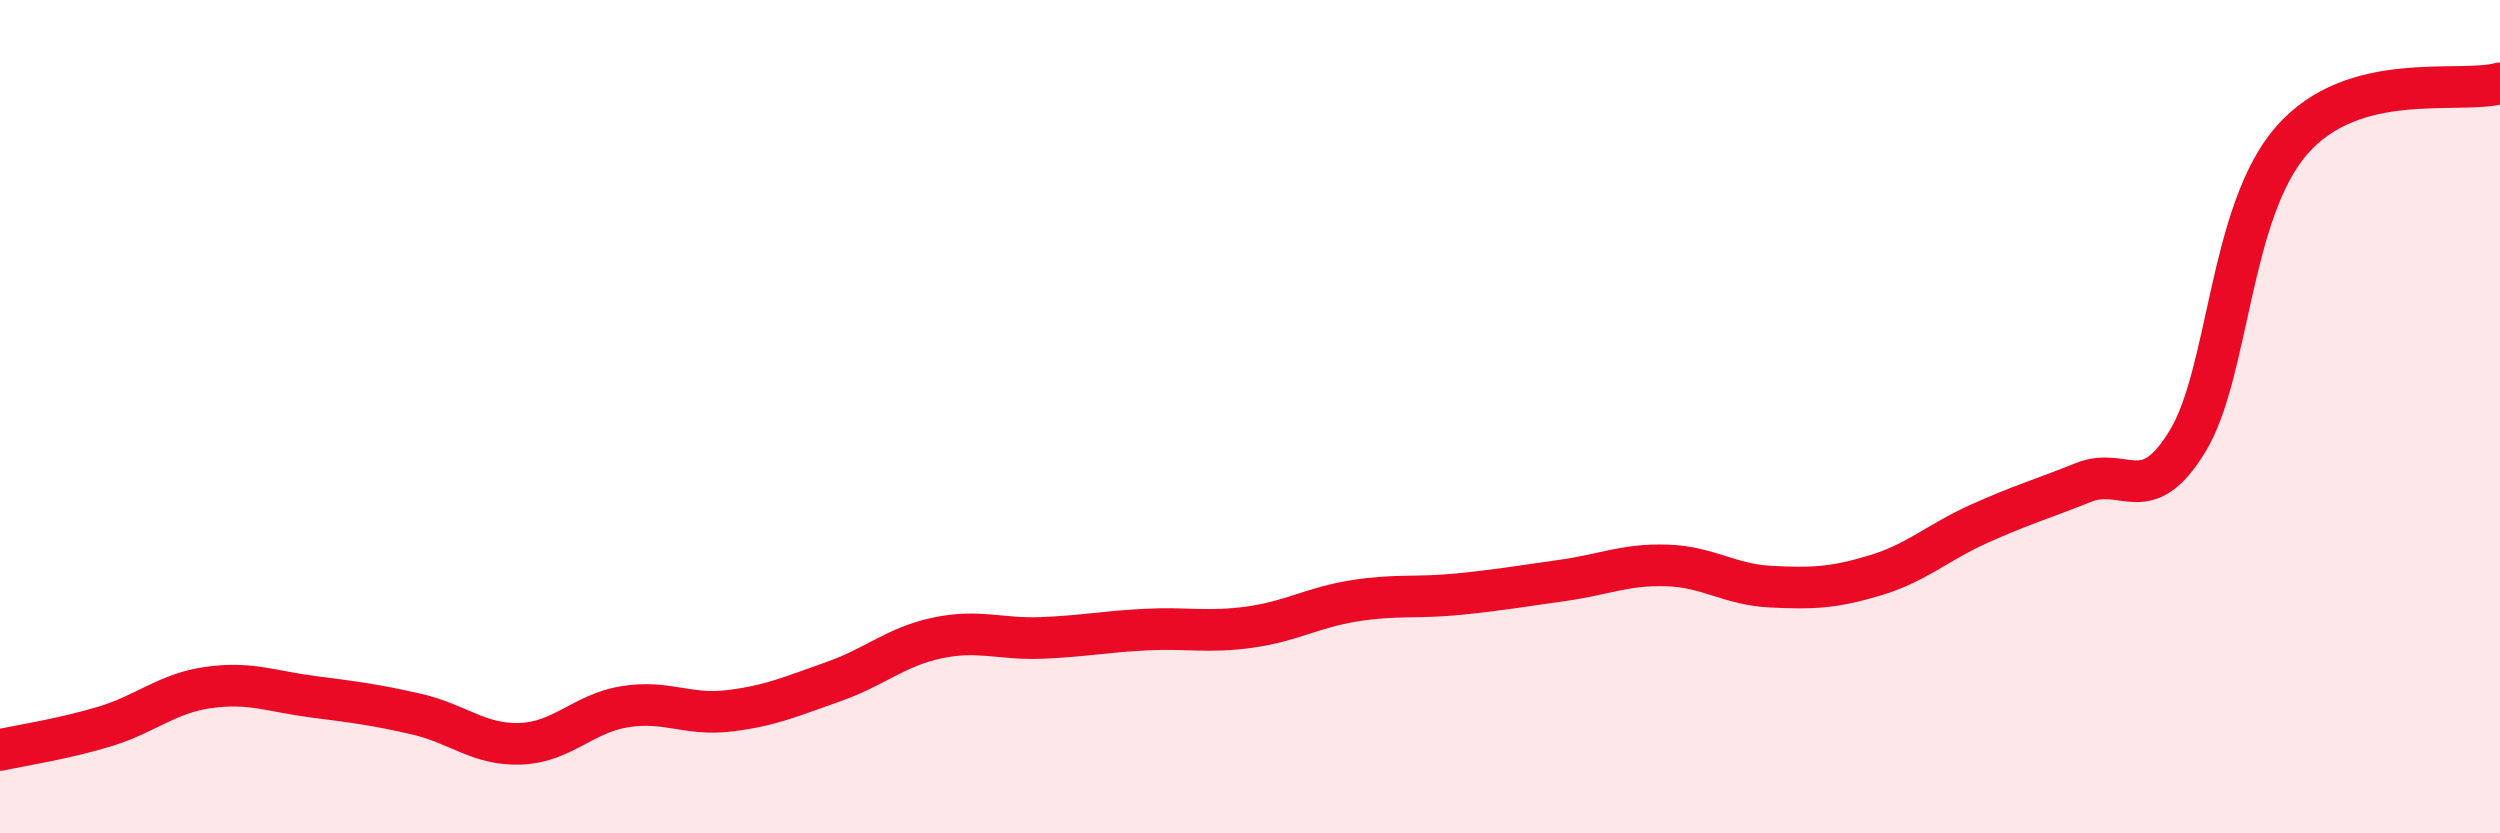
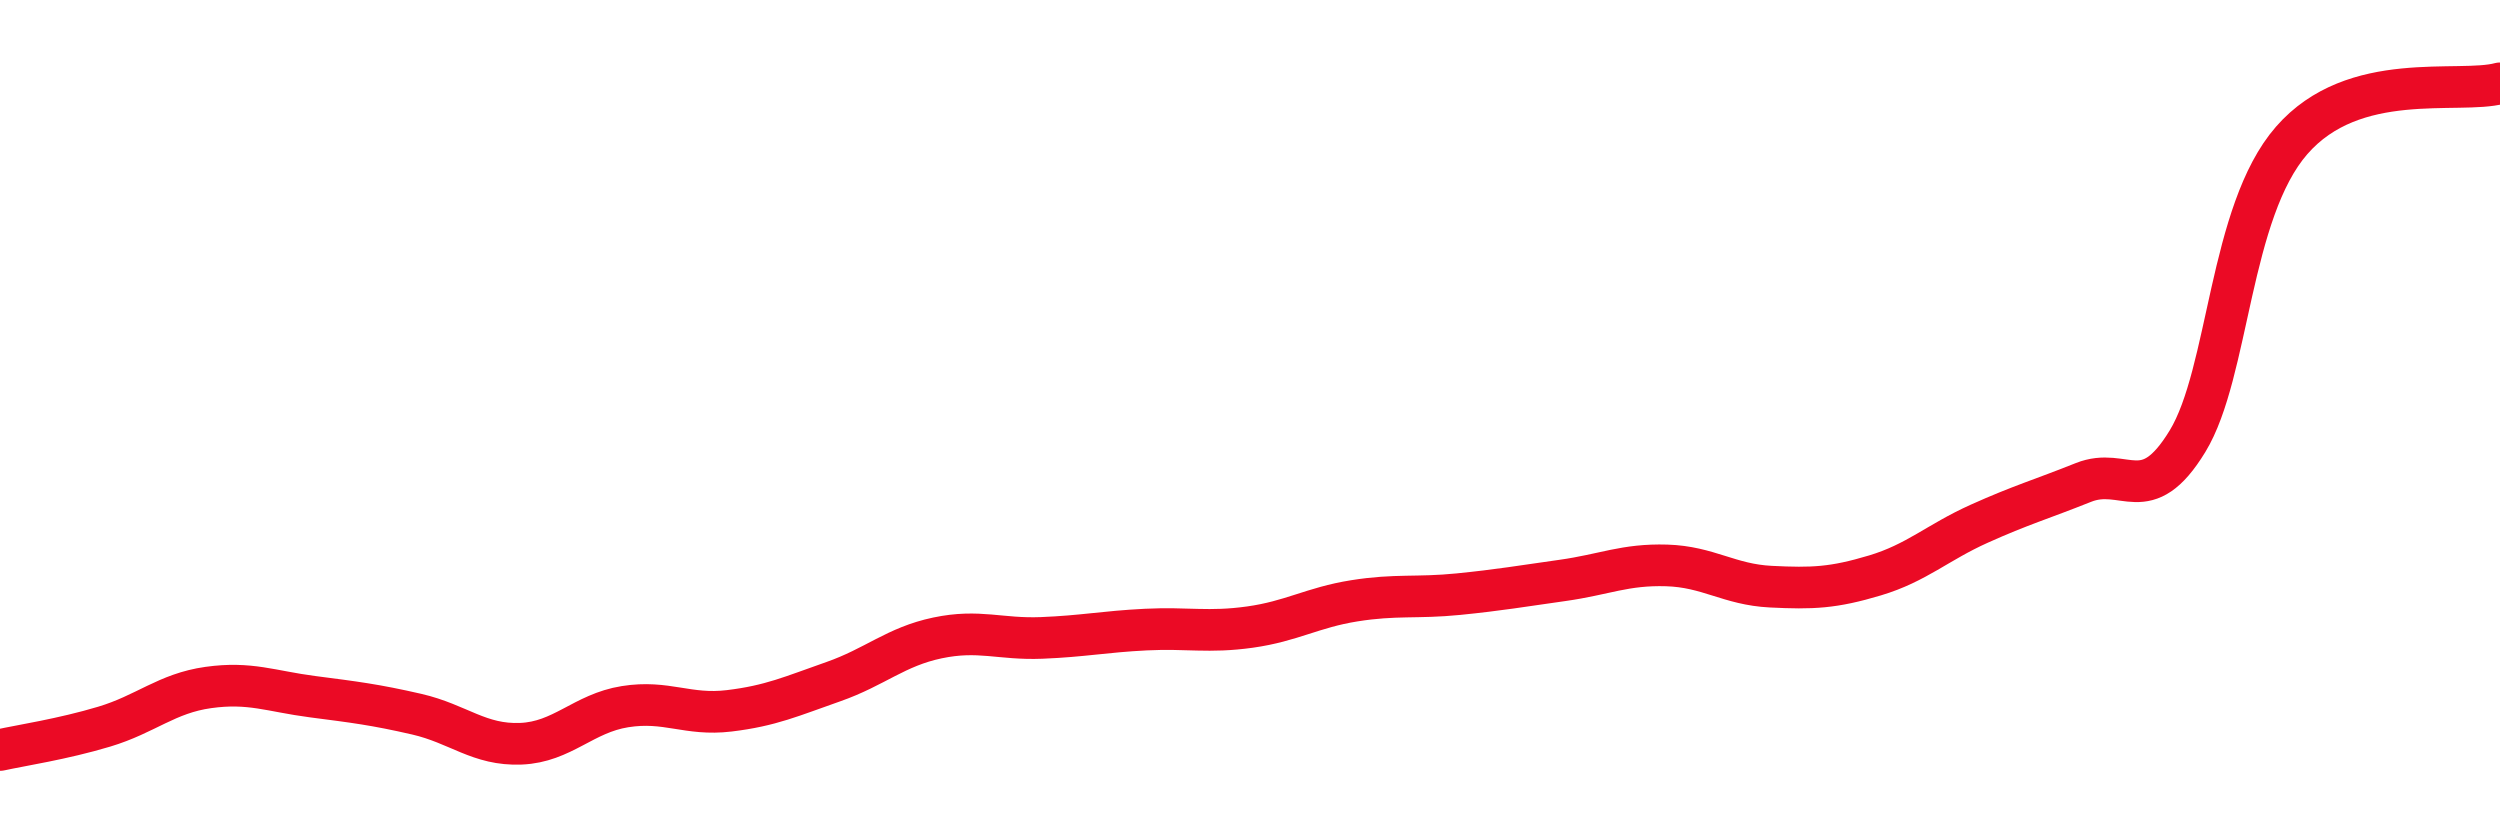
<svg xmlns="http://www.w3.org/2000/svg" width="60" height="20" viewBox="0 0 60 20">
-   <path d="M 0,18 C 0.5,17.89 1.5,17.74 2.5,17.44 C 3.5,17.14 4,16.64 5,16.5 C 6,16.36 6.5,16.59 7.5,16.72 C 8.5,16.85 9,16.91 10,17.14 C 11,17.37 11.5,17.89 12.5,17.85 C 13.5,17.81 14,17.12 15,16.96 C 16,16.8 16.5,17.18 17.5,17.06 C 18.5,16.94 19,16.71 20,16.36 C 21,16.01 21.5,15.52 22.5,15.31 C 23.5,15.1 24,15.35 25,15.31 C 26,15.27 26.5,15.16 27.5,15.11 C 28.5,15.06 29,15.19 30,15.05 C 31,14.91 31.5,14.58 32.5,14.42 C 33.5,14.26 34,14.36 35,14.26 C 36,14.16 36.5,14.07 37.5,13.93 C 38.5,13.79 39,13.54 40,13.57 C 41,13.6 41.5,14.03 42.5,14.08 C 43.5,14.13 44,14.11 45,13.81 C 46,13.51 46.5,13.02 47.5,12.57 C 48.5,12.12 49,11.98 50,11.58 C 51,11.18 51.5,12.23 52.5,10.59 C 53.5,8.95 53.5,5.09 55,3.37 C 56.5,1.65 59,2.27 60,2L60 20L0 20Z" fill="#EB0A25" opacity="0.1" stroke-linecap="round" stroke-linejoin="round" />
  <path d="M 0,18 C 0.5,17.89 1.5,17.74 2.5,17.44 C 3.5,17.14 4,16.64 5,16.5 C 6,16.36 6.5,16.59 7.5,16.72 C 8.5,16.85 9,16.91 10,17.14 C 11,17.37 11.5,17.89 12.5,17.85 C 13.5,17.81 14,17.12 15,16.96 C 16,16.8 16.5,17.18 17.5,17.06 C 18.5,16.94 19,16.71 20,16.36 C 21,16.01 21.5,15.52 22.5,15.31 C 23.5,15.1 24,15.35 25,15.31 C 26,15.27 26.5,15.16 27.5,15.11 C 28.5,15.06 29,15.19 30,15.05 C 31,14.91 31.5,14.58 32.5,14.42 C 33.5,14.26 34,14.36 35,14.26 C 36,14.16 36.5,14.07 37.5,13.93 C 38.5,13.79 39,13.54 40,13.57 C 41,13.6 41.5,14.03 42.5,14.08 C 43.5,14.13 44,14.11 45,13.81 C 46,13.51 46.5,13.02 47.5,12.57 C 48.5,12.12 49,11.98 50,11.58 C 51,11.18 51.5,12.23 52.5,10.59 C 53.5,8.95 53.5,5.09 55,3.37 C 56.5,1.65 59,2.27 60,2" stroke="#EB0A25" stroke-width="1" fill="none" stroke-linecap="round" stroke-linejoin="round" />
</svg>